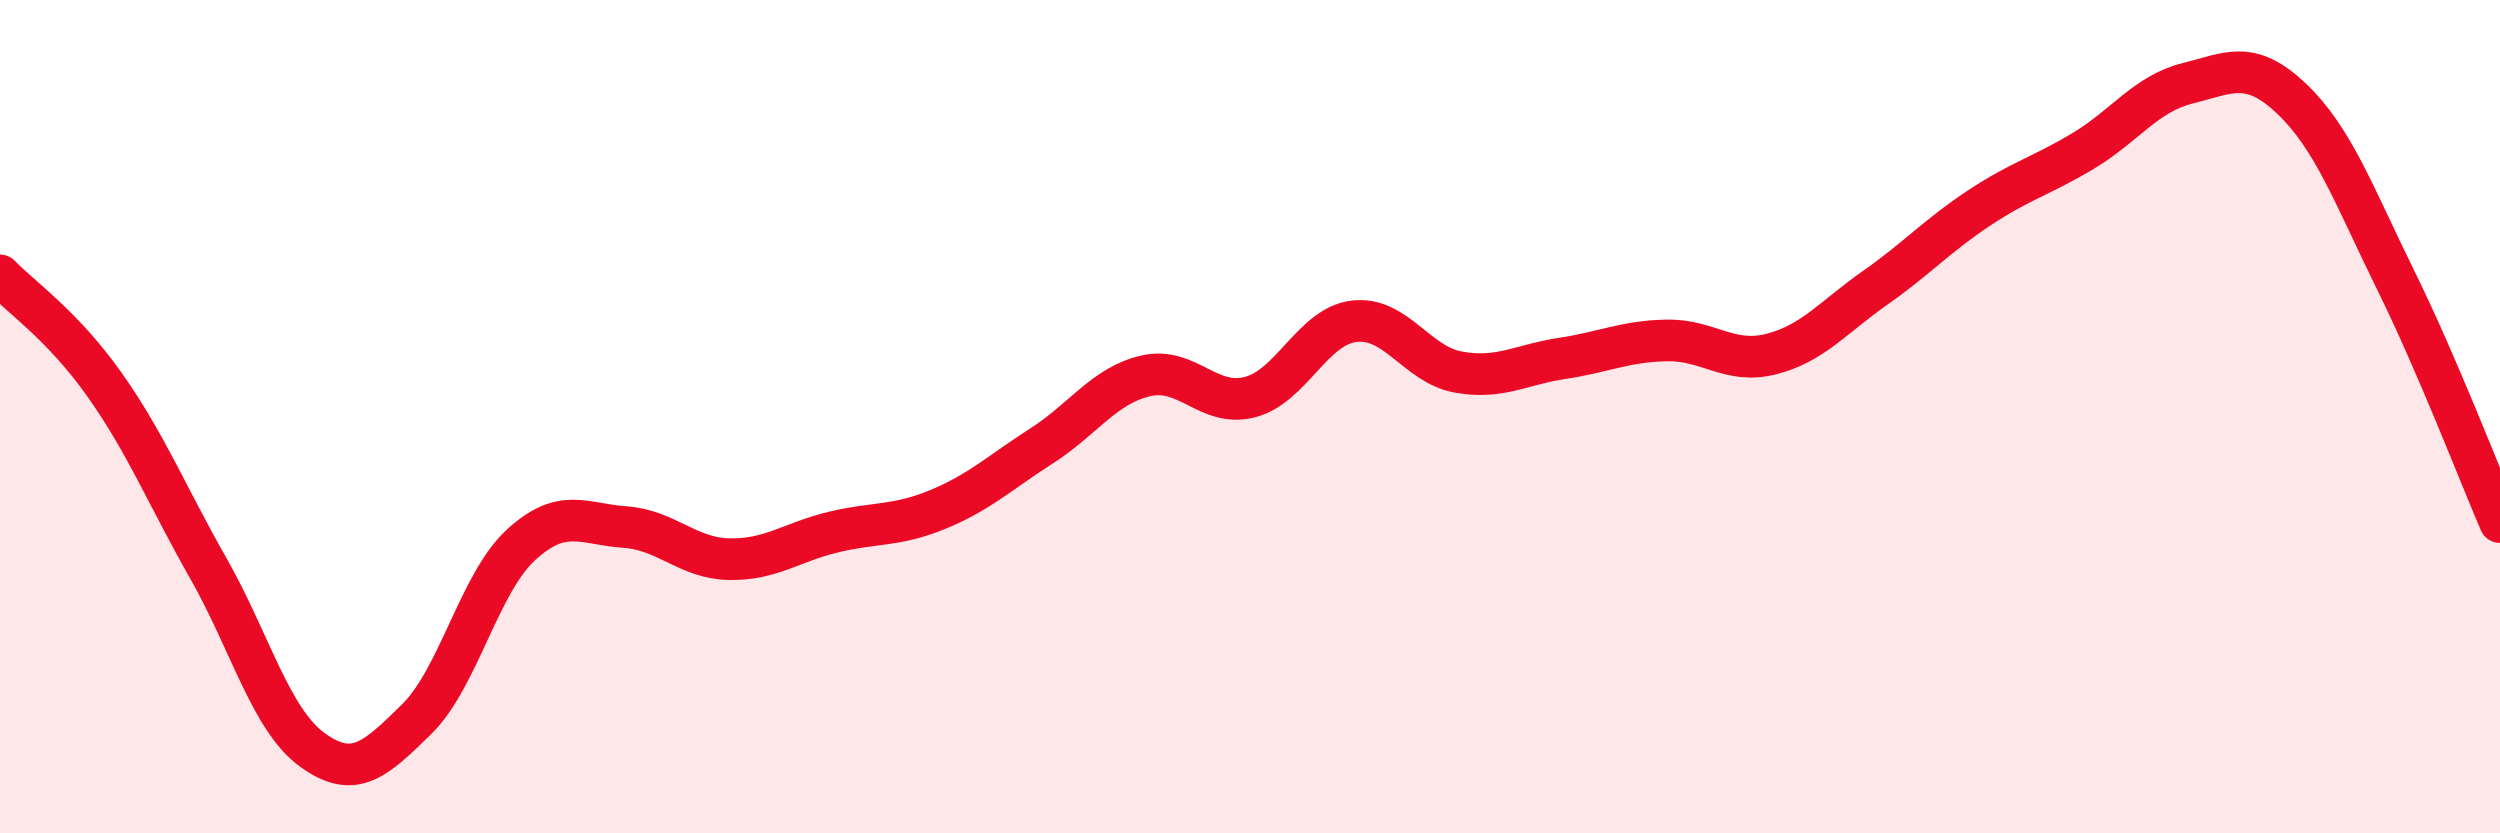
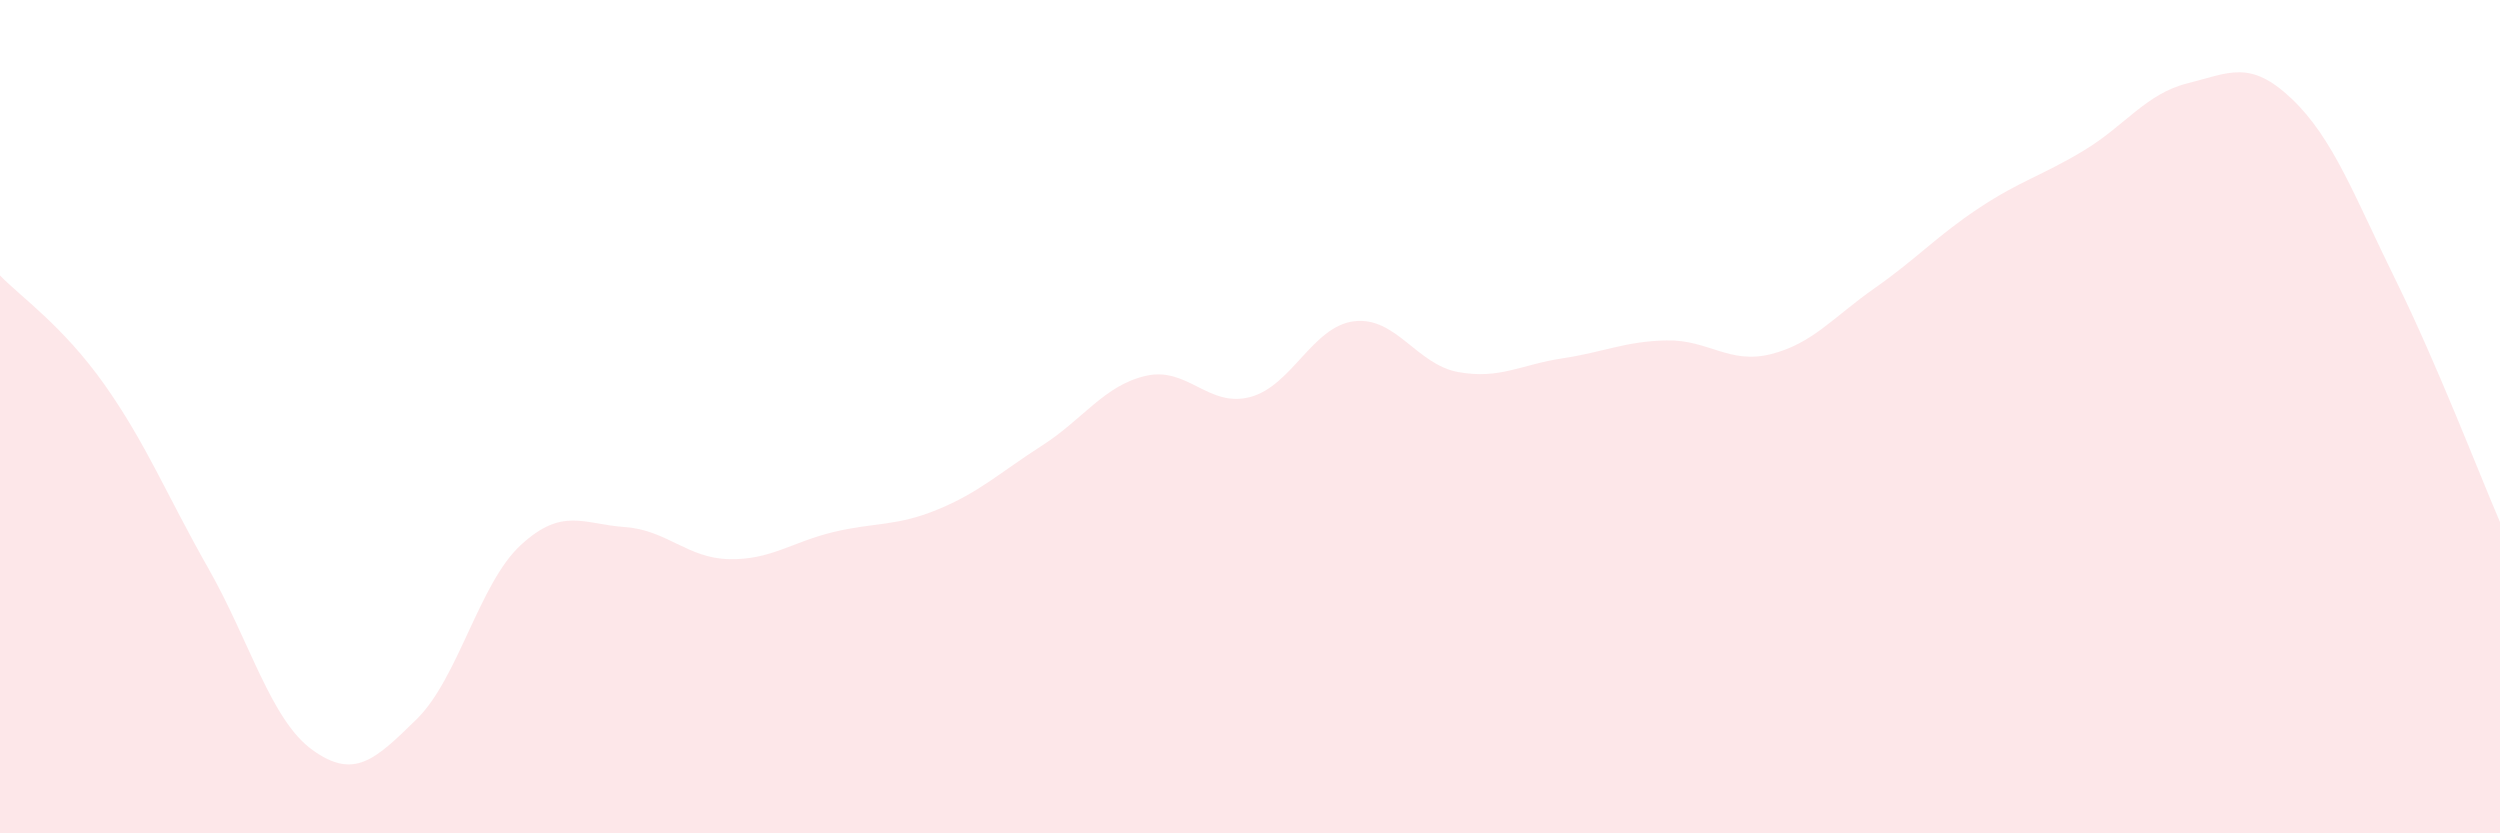
<svg xmlns="http://www.w3.org/2000/svg" width="60" height="20" viewBox="0 0 60 20">
  <path d="M 0,6.61 C 0.5,7.13 1.5,7.81 2.5,9.22 C 3.5,10.63 4,11.88 5,13.64 C 6,15.4 6.5,17.28 7.5,18 C 8.5,18.72 9,18.24 10,17.26 C 11,16.28 11.5,14 12.5,13.08 C 13.5,12.16 14,12.58 15,12.65 C 16,12.72 16.5,13.4 17.5,13.42 C 18.5,13.44 19,13.01 20,12.77 C 21,12.53 21.5,12.64 22.5,12.23 C 23.5,11.82 24,11.34 25,10.7 C 26,10.06 26.5,9.25 27.5,9.02 C 28.5,8.79 29,9.79 30,9.53 C 31,9.27 31.5,7.83 32.5,7.71 C 33.5,7.59 34,8.75 35,8.93 C 36,9.11 36.5,8.75 37.5,8.6 C 38.5,8.45 39,8.19 40,8.17 C 41,8.15 41.5,8.75 42.5,8.5 C 43.5,8.25 44,7.61 45,6.91 C 46,6.21 46.5,5.65 47.5,4.99 C 48.5,4.33 49,4.22 50,3.62 C 51,3.02 51.5,2.25 52.5,2 C 53.5,1.75 54,1.42 55,2.37 C 56,3.32 56.5,4.7 57.5,6.73 C 58.5,8.76 59.5,11.37 60,12.53L60 20L0 20Z" fill="#EB0A25" opacity="0.1" stroke-linecap="round" stroke-linejoin="round" />
-   <path d="M 0,6.61 C 0.5,7.13 1.5,7.81 2.5,9.22 C 3.5,10.63 4,11.88 5,13.64 C 6,15.4 6.5,17.28 7.5,18 C 8.5,18.72 9,18.24 10,17.26 C 11,16.28 11.5,14 12.5,13.08 C 13.5,12.16 14,12.58 15,12.65 C 16,12.72 16.5,13.4 17.5,13.42 C 18.5,13.44 19,13.01 20,12.77 C 21,12.53 21.5,12.64 22.5,12.23 C 23.5,11.82 24,11.34 25,10.7 C 26,10.06 26.5,9.25 27.5,9.02 C 28.5,8.79 29,9.79 30,9.53 C 31,9.27 31.5,7.83 32.5,7.71 C 33.5,7.59 34,8.75 35,8.93 C 36,9.11 36.5,8.75 37.5,8.6 C 38.5,8.45 39,8.19 40,8.17 C 41,8.15 41.5,8.75 42.5,8.5 C 43.5,8.25 44,7.61 45,6.91 C 46,6.21 46.5,5.65 47.5,4.99 C 48.5,4.33 49,4.22 50,3.62 C 51,3.02 51.5,2.25 52.5,2 C 53.5,1.75 54,1.42 55,2.37 C 56,3.32 56.5,4.7 57.5,6.73 C 58.5,8.76 59.5,11.37 60,12.53" stroke="#EB0A25" stroke-width="1" fill="none" stroke-linecap="round" stroke-linejoin="round" />
</svg>